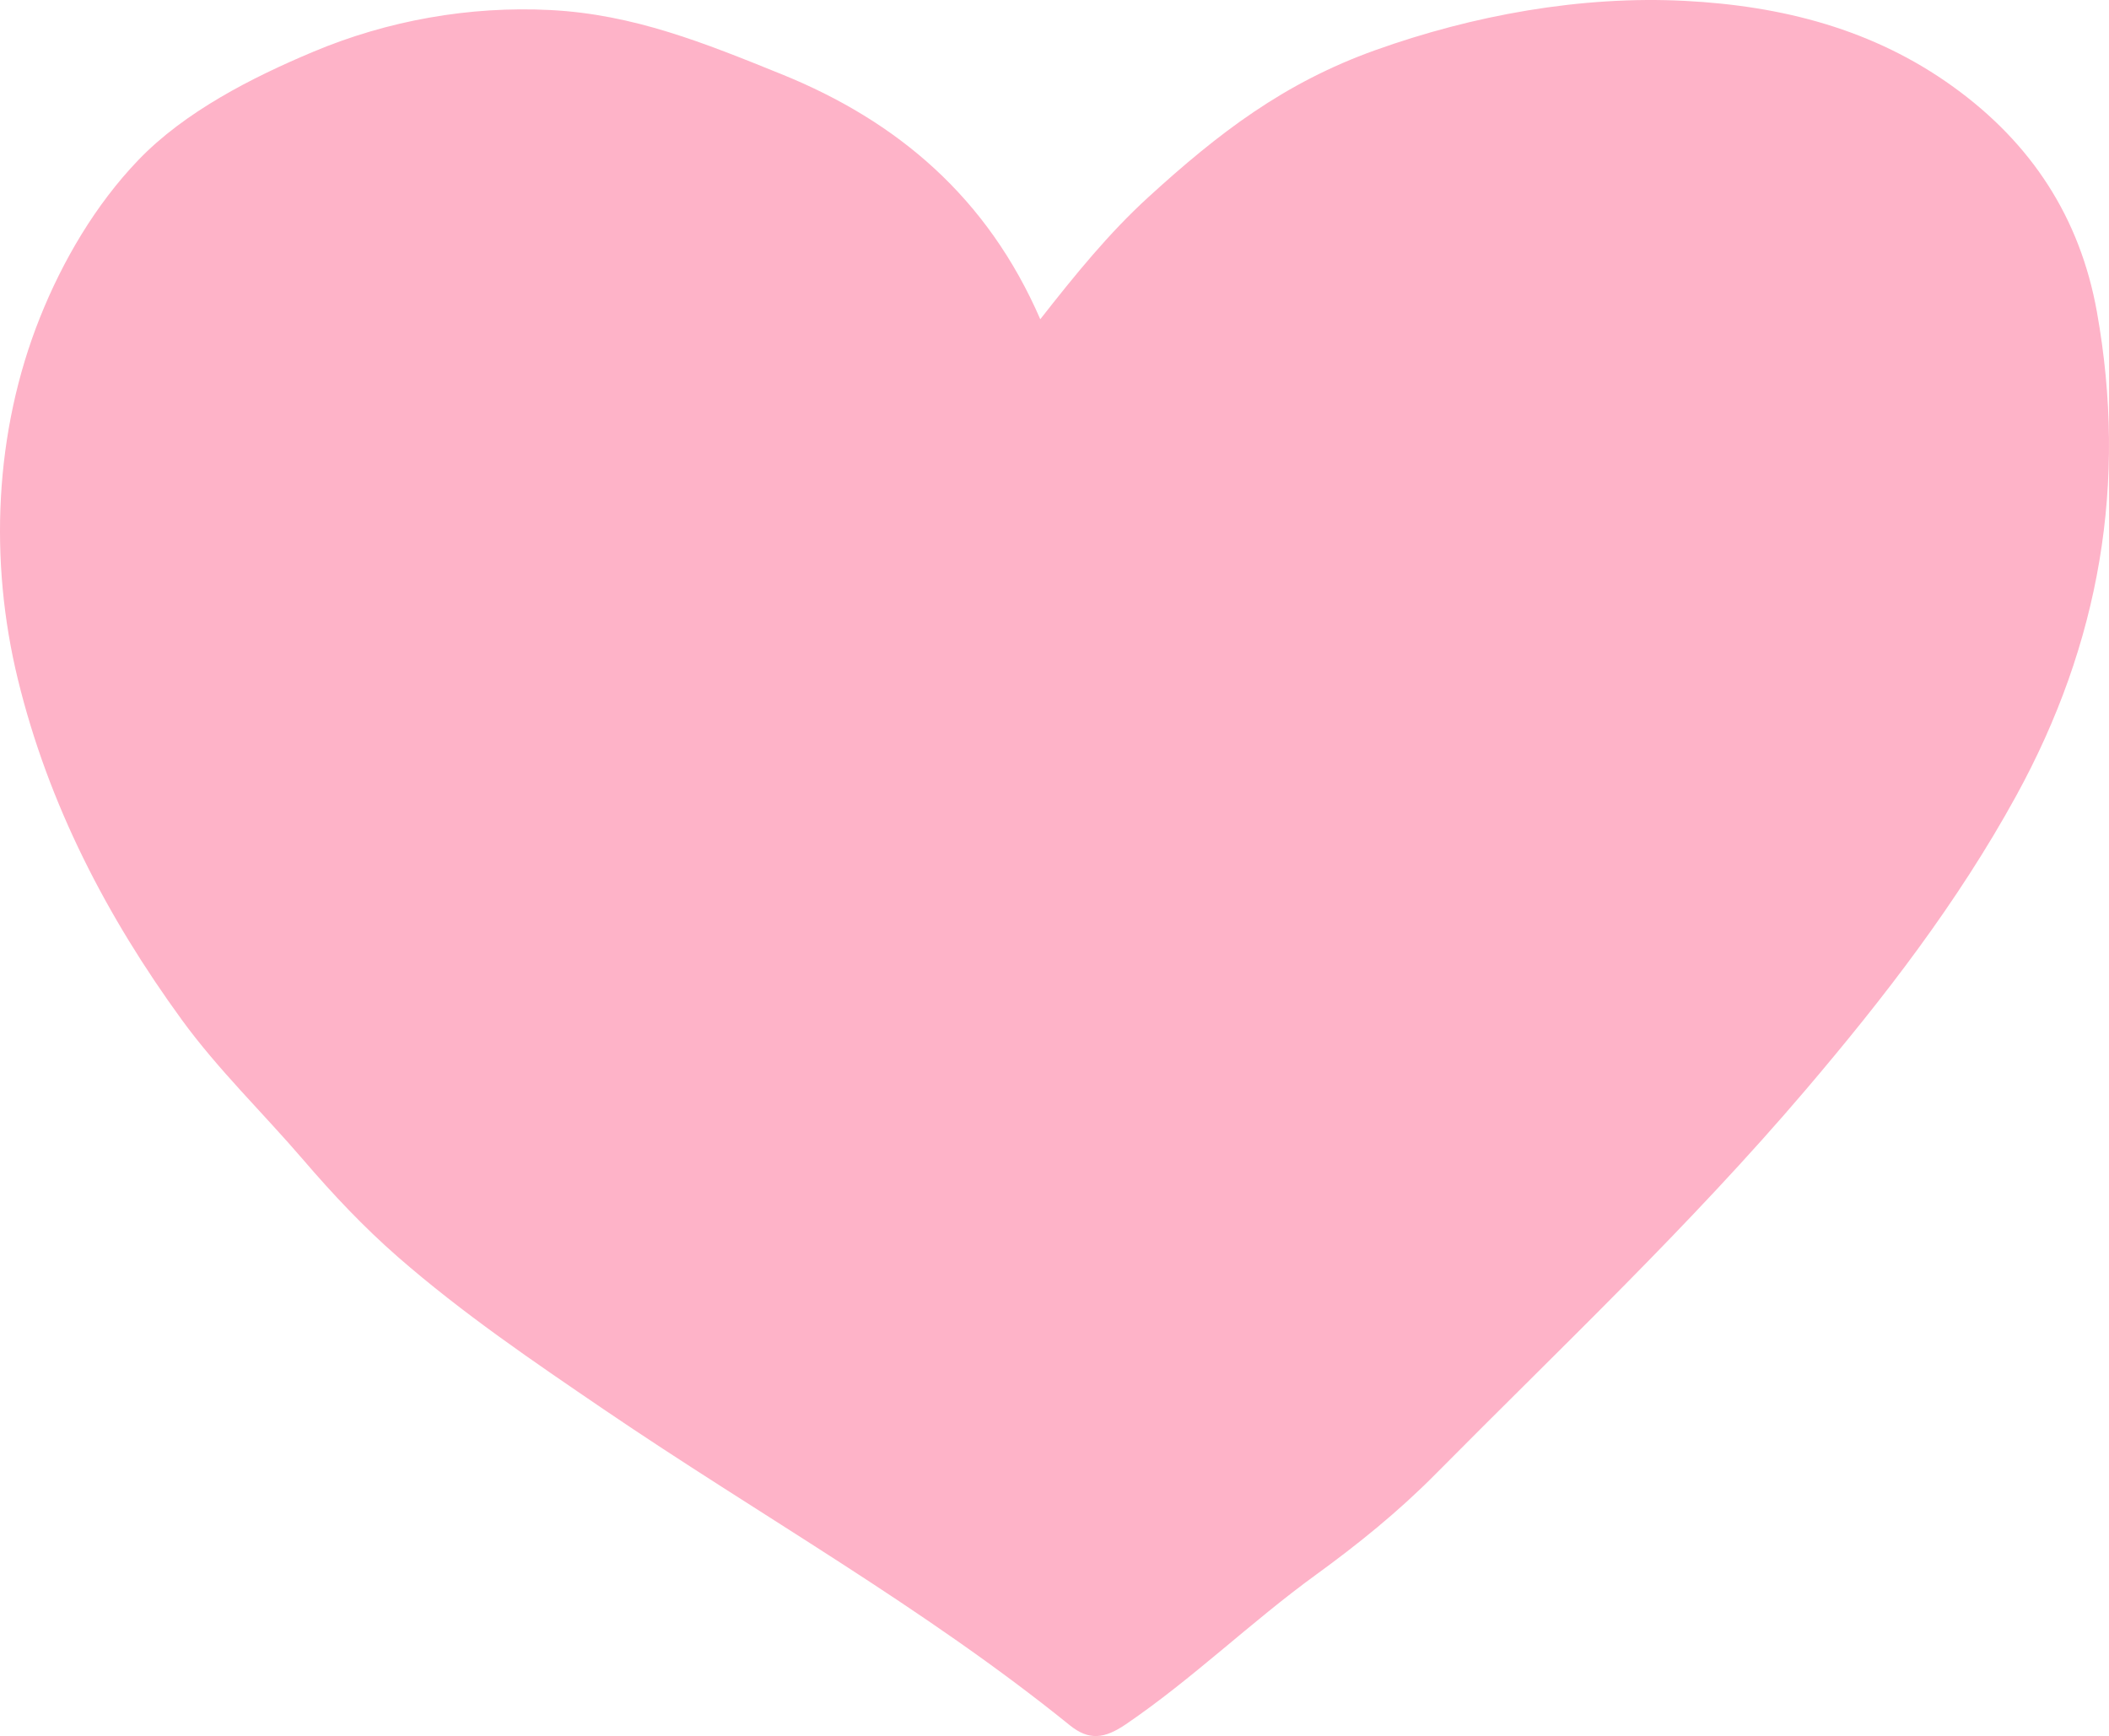
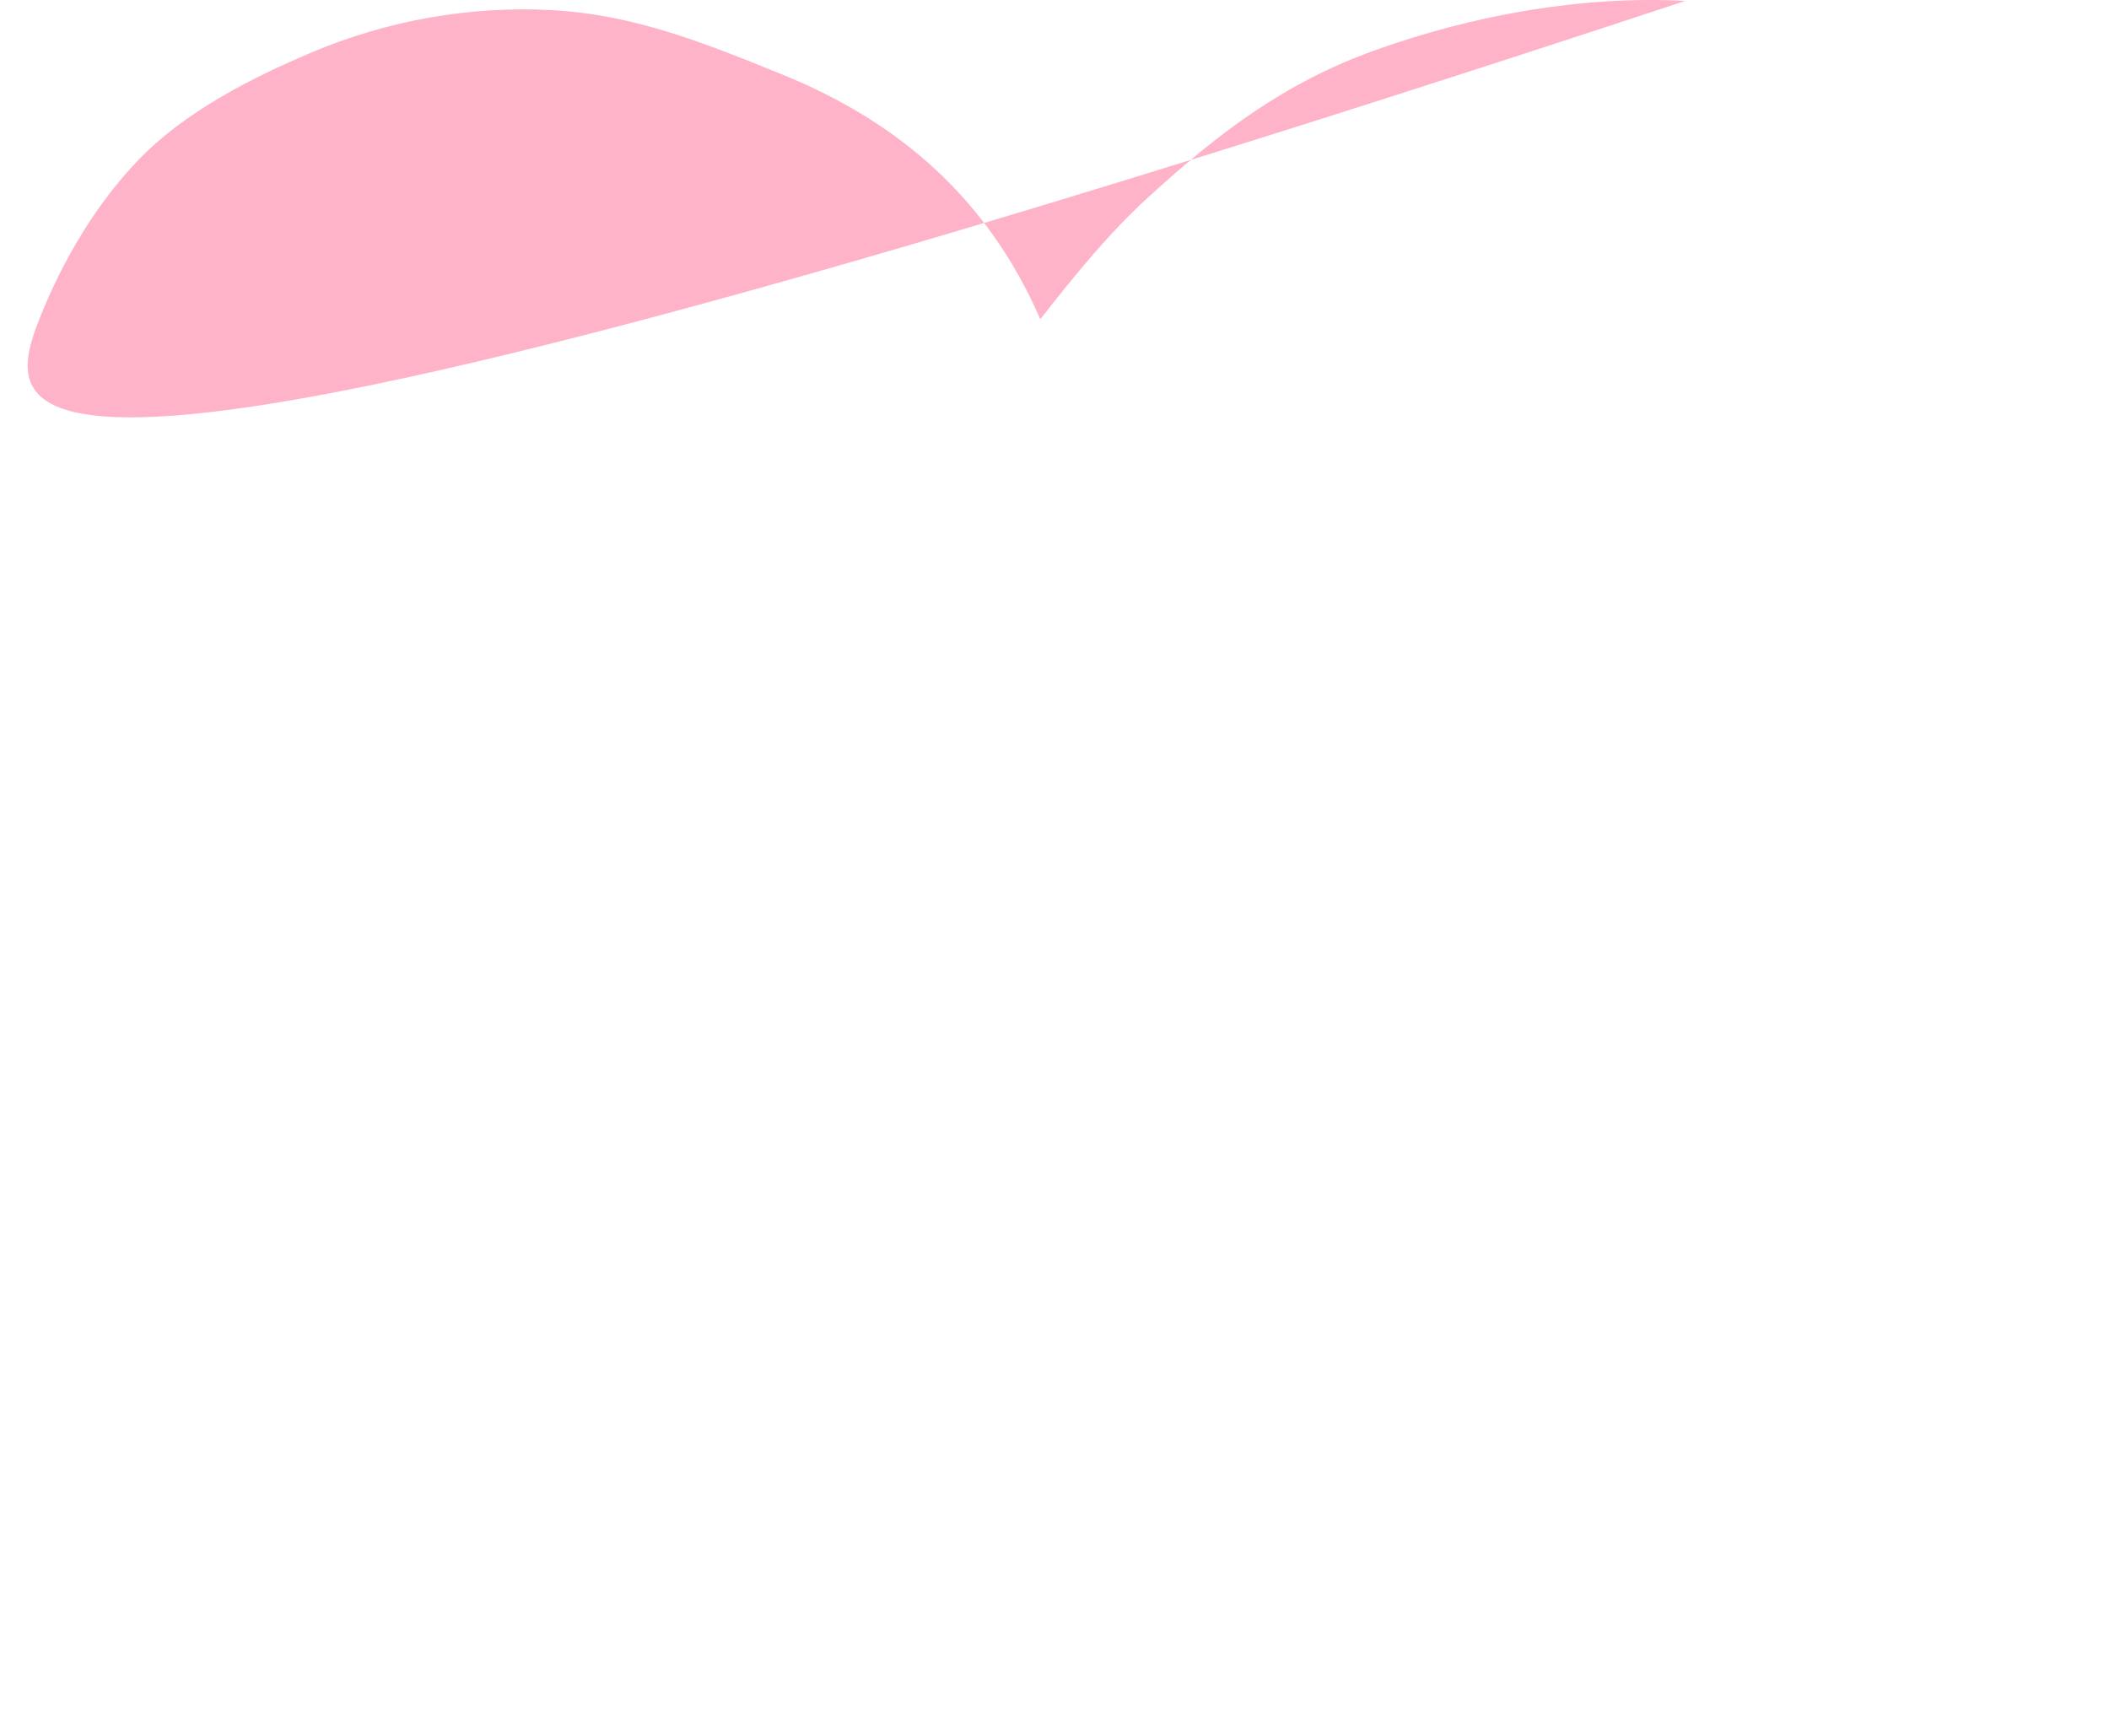
<svg xmlns="http://www.w3.org/2000/svg" data-name="Layer 2" fill="#000000" height="320.632" viewBox="0 0 389.481 320.632" width="389.481">
  <g data-name="Layer 1">
-     <path d="m192.114,58.96c6.509-8.303,12.684-15.9,19.924-22.515,13.051-11.923,25.118-21.153,41.927-27.173C272.011,2.81,292.022-.838,311.234.165c17.877.933,34.728,5.208,49.525,15.897,14.345,10.362,23.363,24.069,26.492,41.553,5.647,31.557.534,61.21-14.908,89.361-10.817,19.718-24.418,37.326-38.902,54.337-21.335,25.058-45.264,47.632-68.38,70.984-6.793,6.863-14.267,12.902-22.057,18.559-12.046,8.747-22.746,19.197-35.072,27.591-3.939,2.682-6.811,3.069-10.369.19-27.033-21.871-57.388-38.828-86.029-58.317-13.055-8.884-26.113-17.753-38.04-28.165-6.31-5.508-12.025-11.579-17.465-17.922-7.44-8.675-15.724-16.635-22.462-25.895-13.9-19.102-24.643-39.832-30.266-62.867C-2.032,103.632-1.062,79.78,7.377,58.652c4.208-10.535,10.275-20.86,18.161-29.082,8.58-8.944,20.982-15.251,32.317-20.012,13.77-5.783,28.822-8.458,43.741-7.706,15.465.779,28.566,6.125,42.665,11.824,21.542,8.708,38.107,22.831,47.852,45.284Z" fill="#feb3c8" />
+     <path d="m192.114,58.96c6.509-8.303,12.684-15.9,19.924-22.515,13.051-11.923,25.118-21.153,41.927-27.173C272.011,2.81,292.022-.838,311.234.165C-2.032,103.632-1.062,79.78,7.377,58.652c4.208-10.535,10.275-20.86,18.161-29.082,8.58-8.944,20.982-15.251,32.317-20.012,13.77-5.783,28.822-8.458,43.741-7.706,15.465.779,28.566,6.125,42.665,11.824,21.542,8.708,38.107,22.831,47.852,45.284Z" fill="#feb3c8" />
  </g>
</svg>